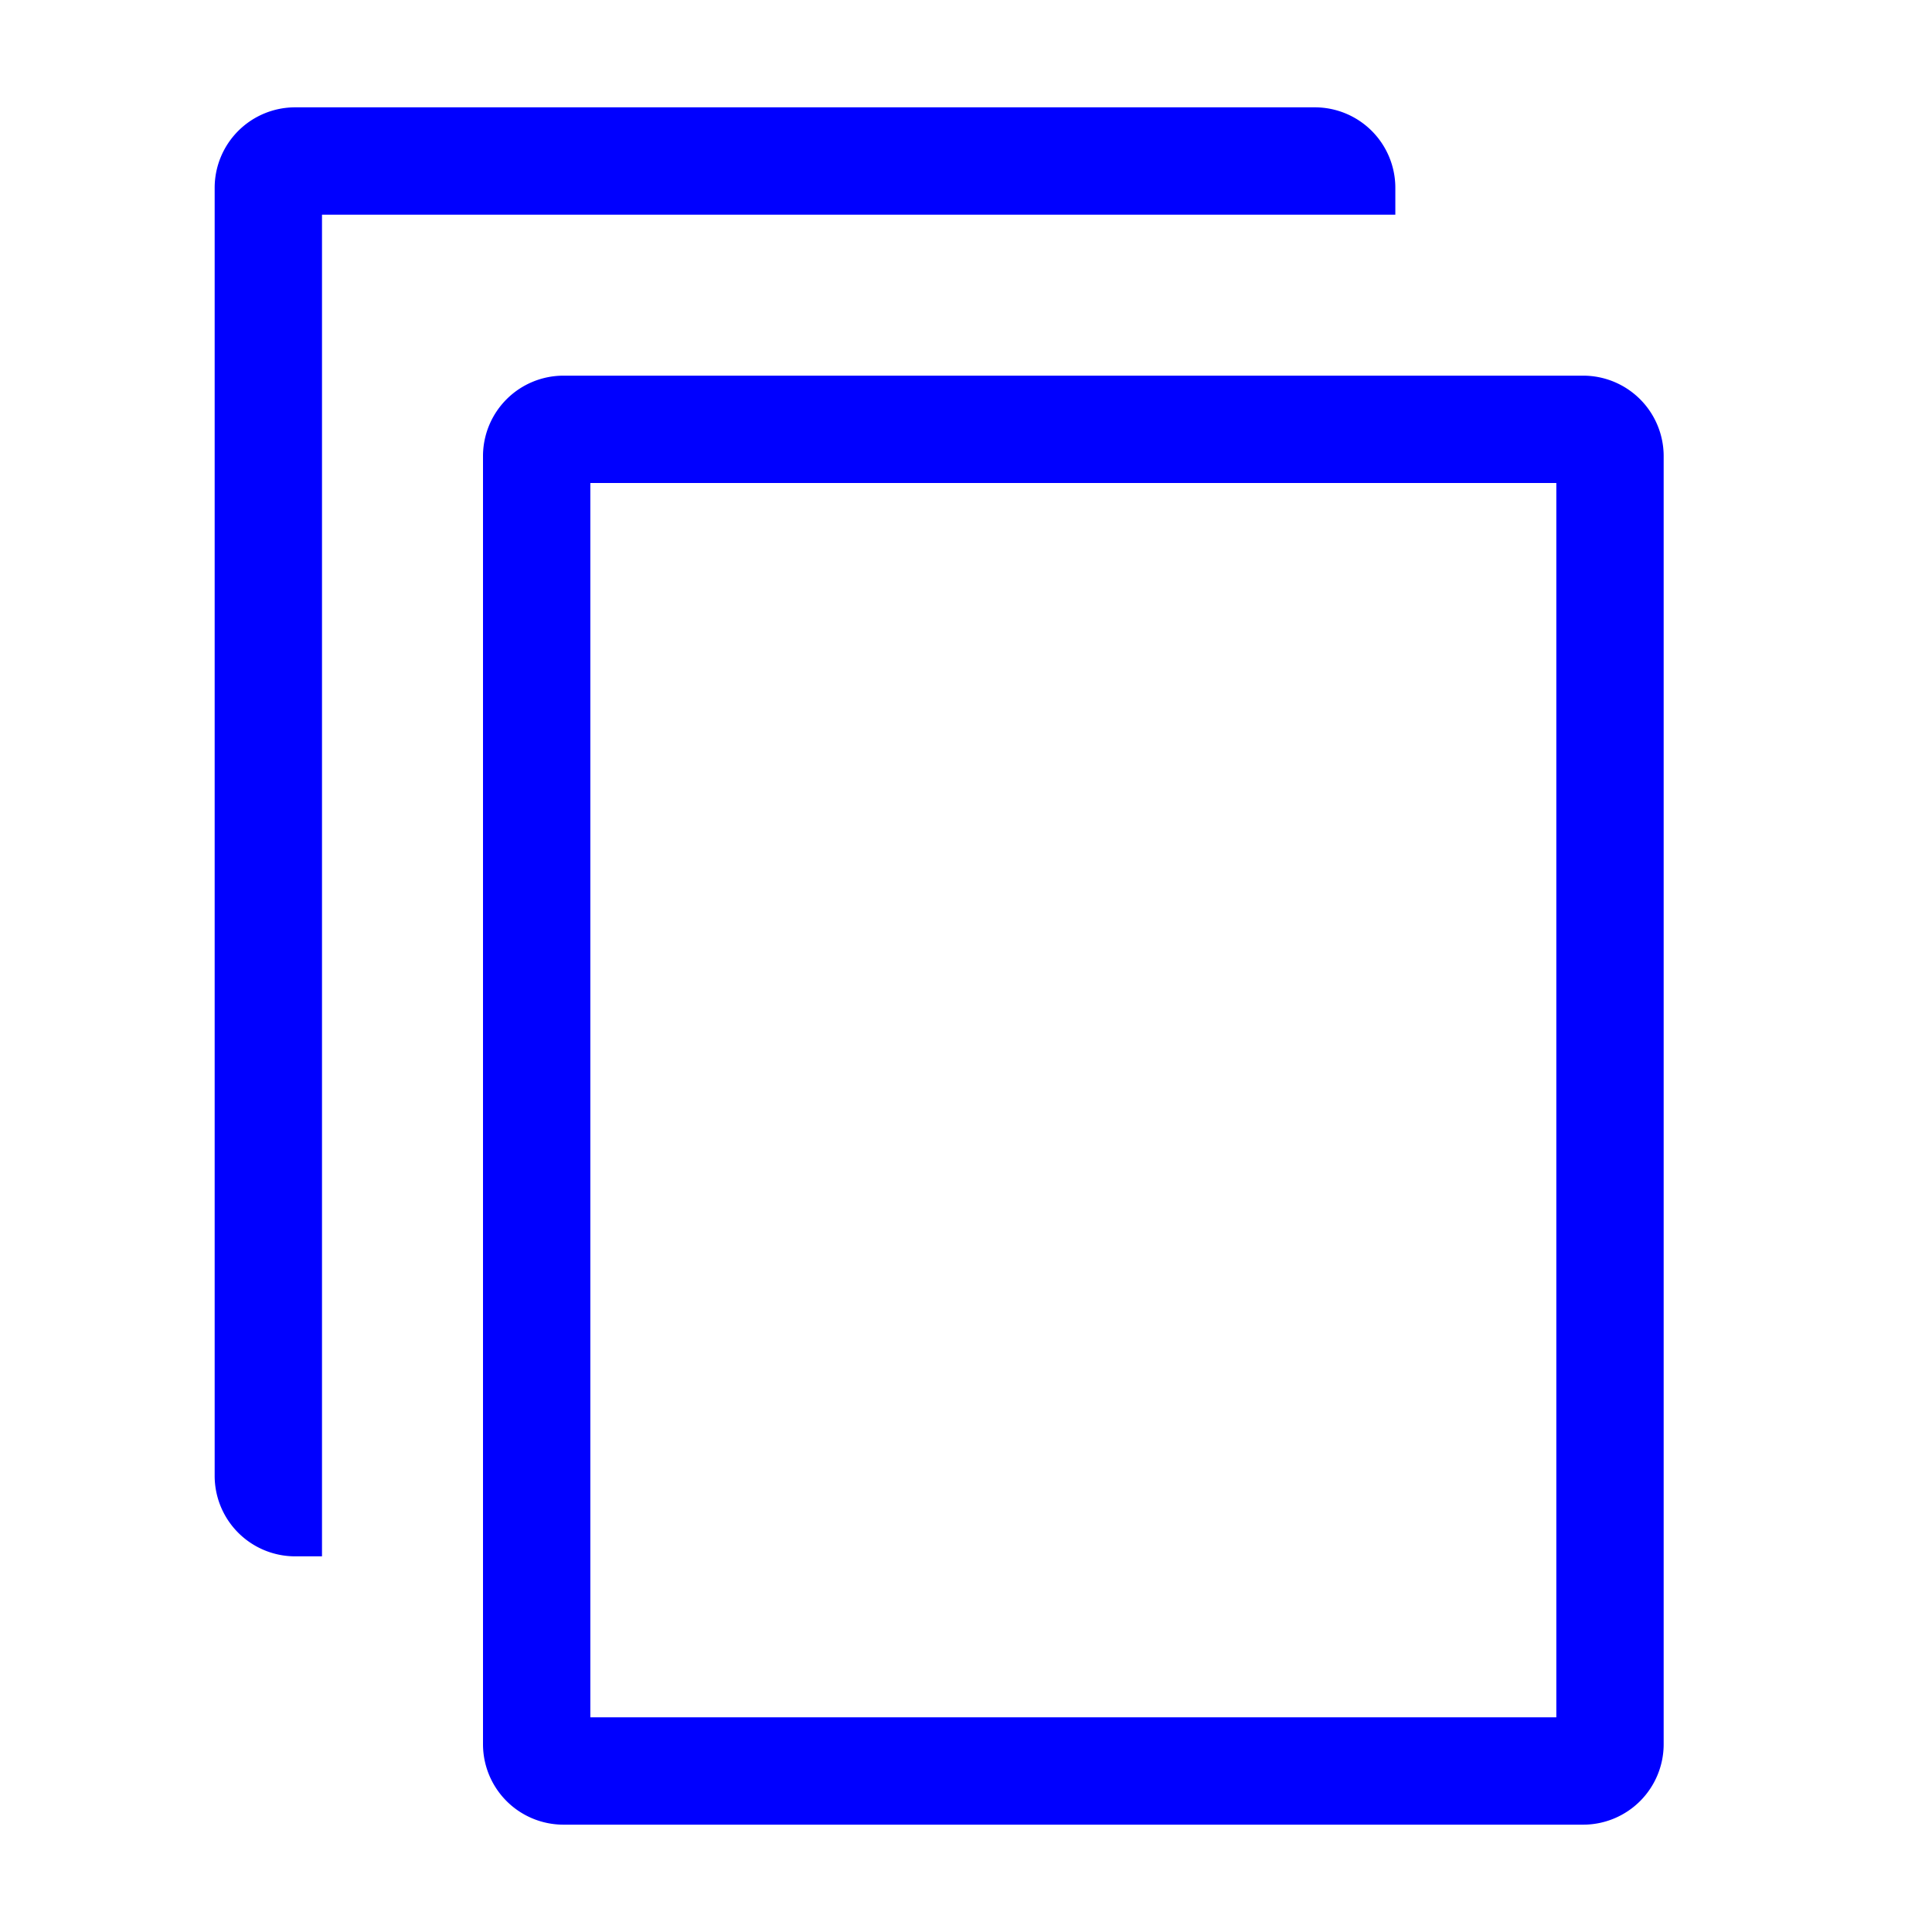
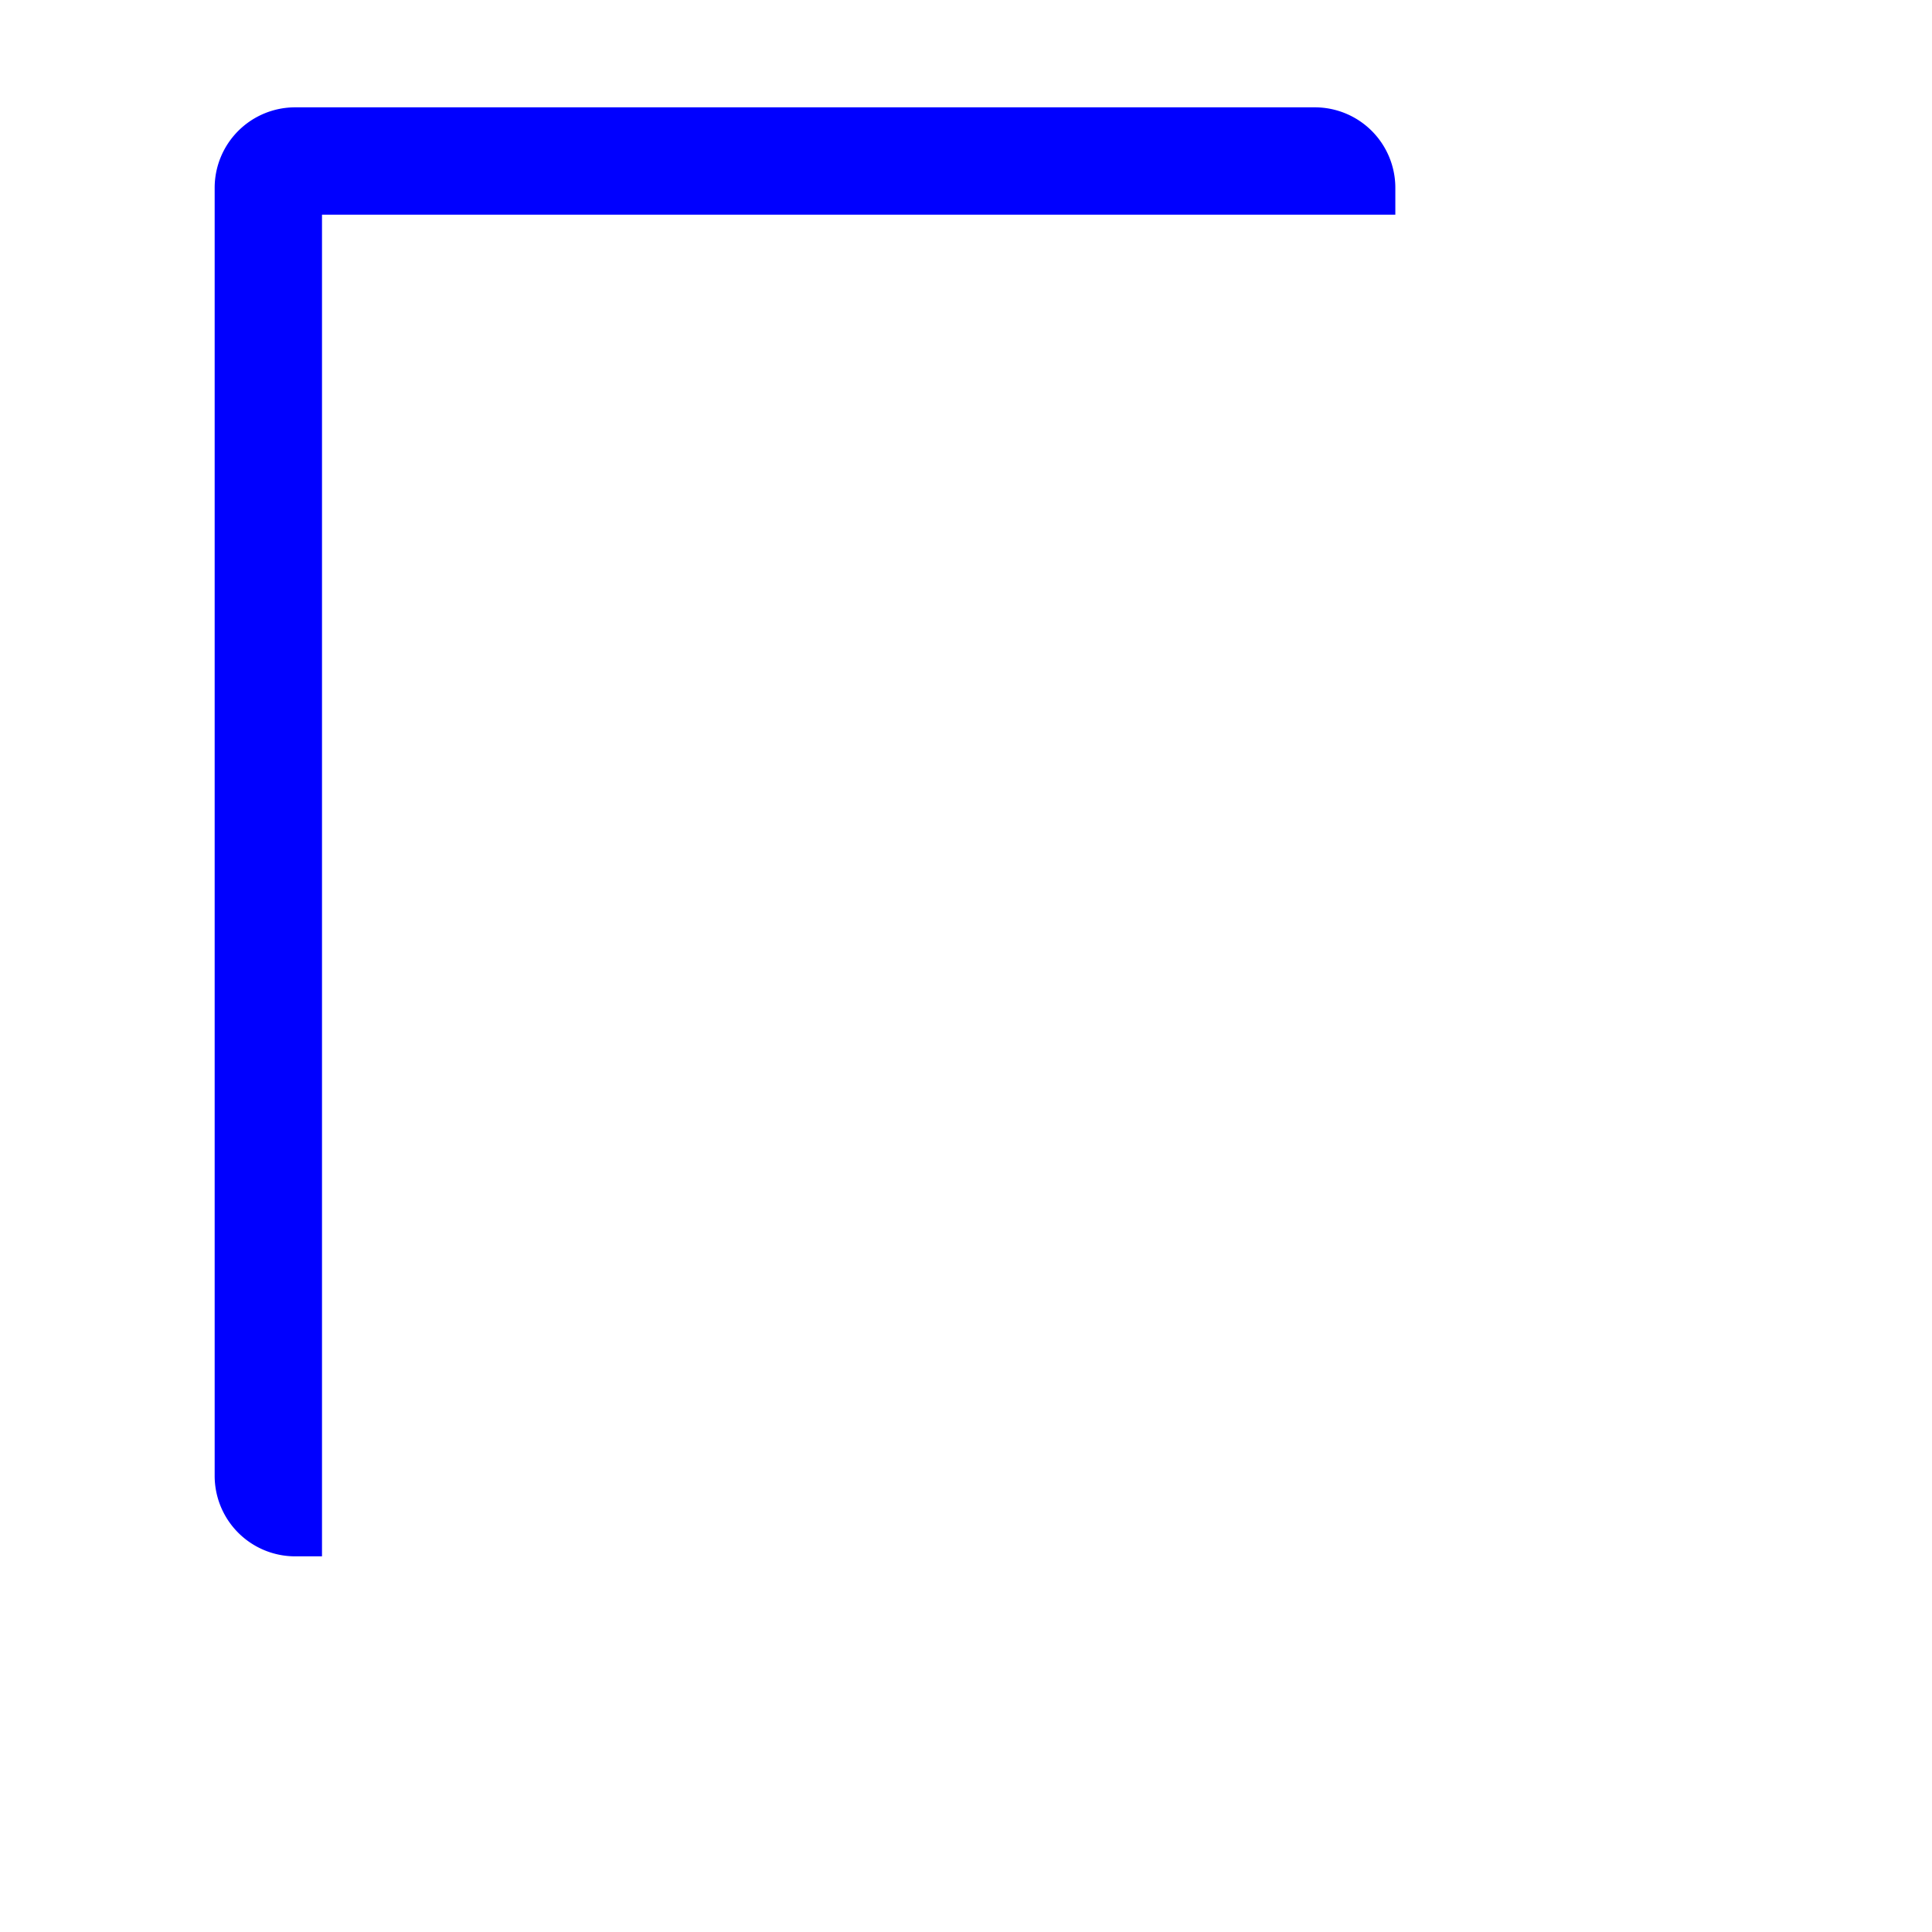
<svg xmlns="http://www.w3.org/2000/svg" version="1.1" class="has-solid " viewBox="0 0 36 36" preserveAspectRatio="xMidYMid meet" focusable="false" role="img" width="32" height="32" fill="#0000FF">
-   <path d="M29.5,7h-19A1.5,1.5,0,0,0,9,8.5v24A1.5,1.5,0,0,0,10.5,34h19A1.5,1.5,0,0,0,31,32.5V8.5A1.5,1.5,0,0,0,29.5,7ZM29,32H11V9H29Z" class="clr-i-outline clr-i-outline-path-1" />
  <path d="M26,3.5A1.5,1.5,0,0,0,24.5,2H5.5A1.5,1.5,0,0,0,4,3.5v24A1.5,1.5,0,0,0,5.5,29H6V4H26Z" class="clr-i-outline clr-i-outline-path-2" />
-   <path d="M27,3.56A1.56,1.56,0,0,0,25.43,2H5.57A1.56,1.56,0,0,0,4,3.56V28.44A1.56,1.56,0,0,0,5.57,30h.52V4.07H27Z" class="clr-i-solid clr-i-solid-path-1" style="display:none" />
  <rect x="8" y="6" width="23" height="28" rx="1.5" ry="1.5" class="clr-i-solid clr-i-solid-path-2" style="display:none" />
</svg>